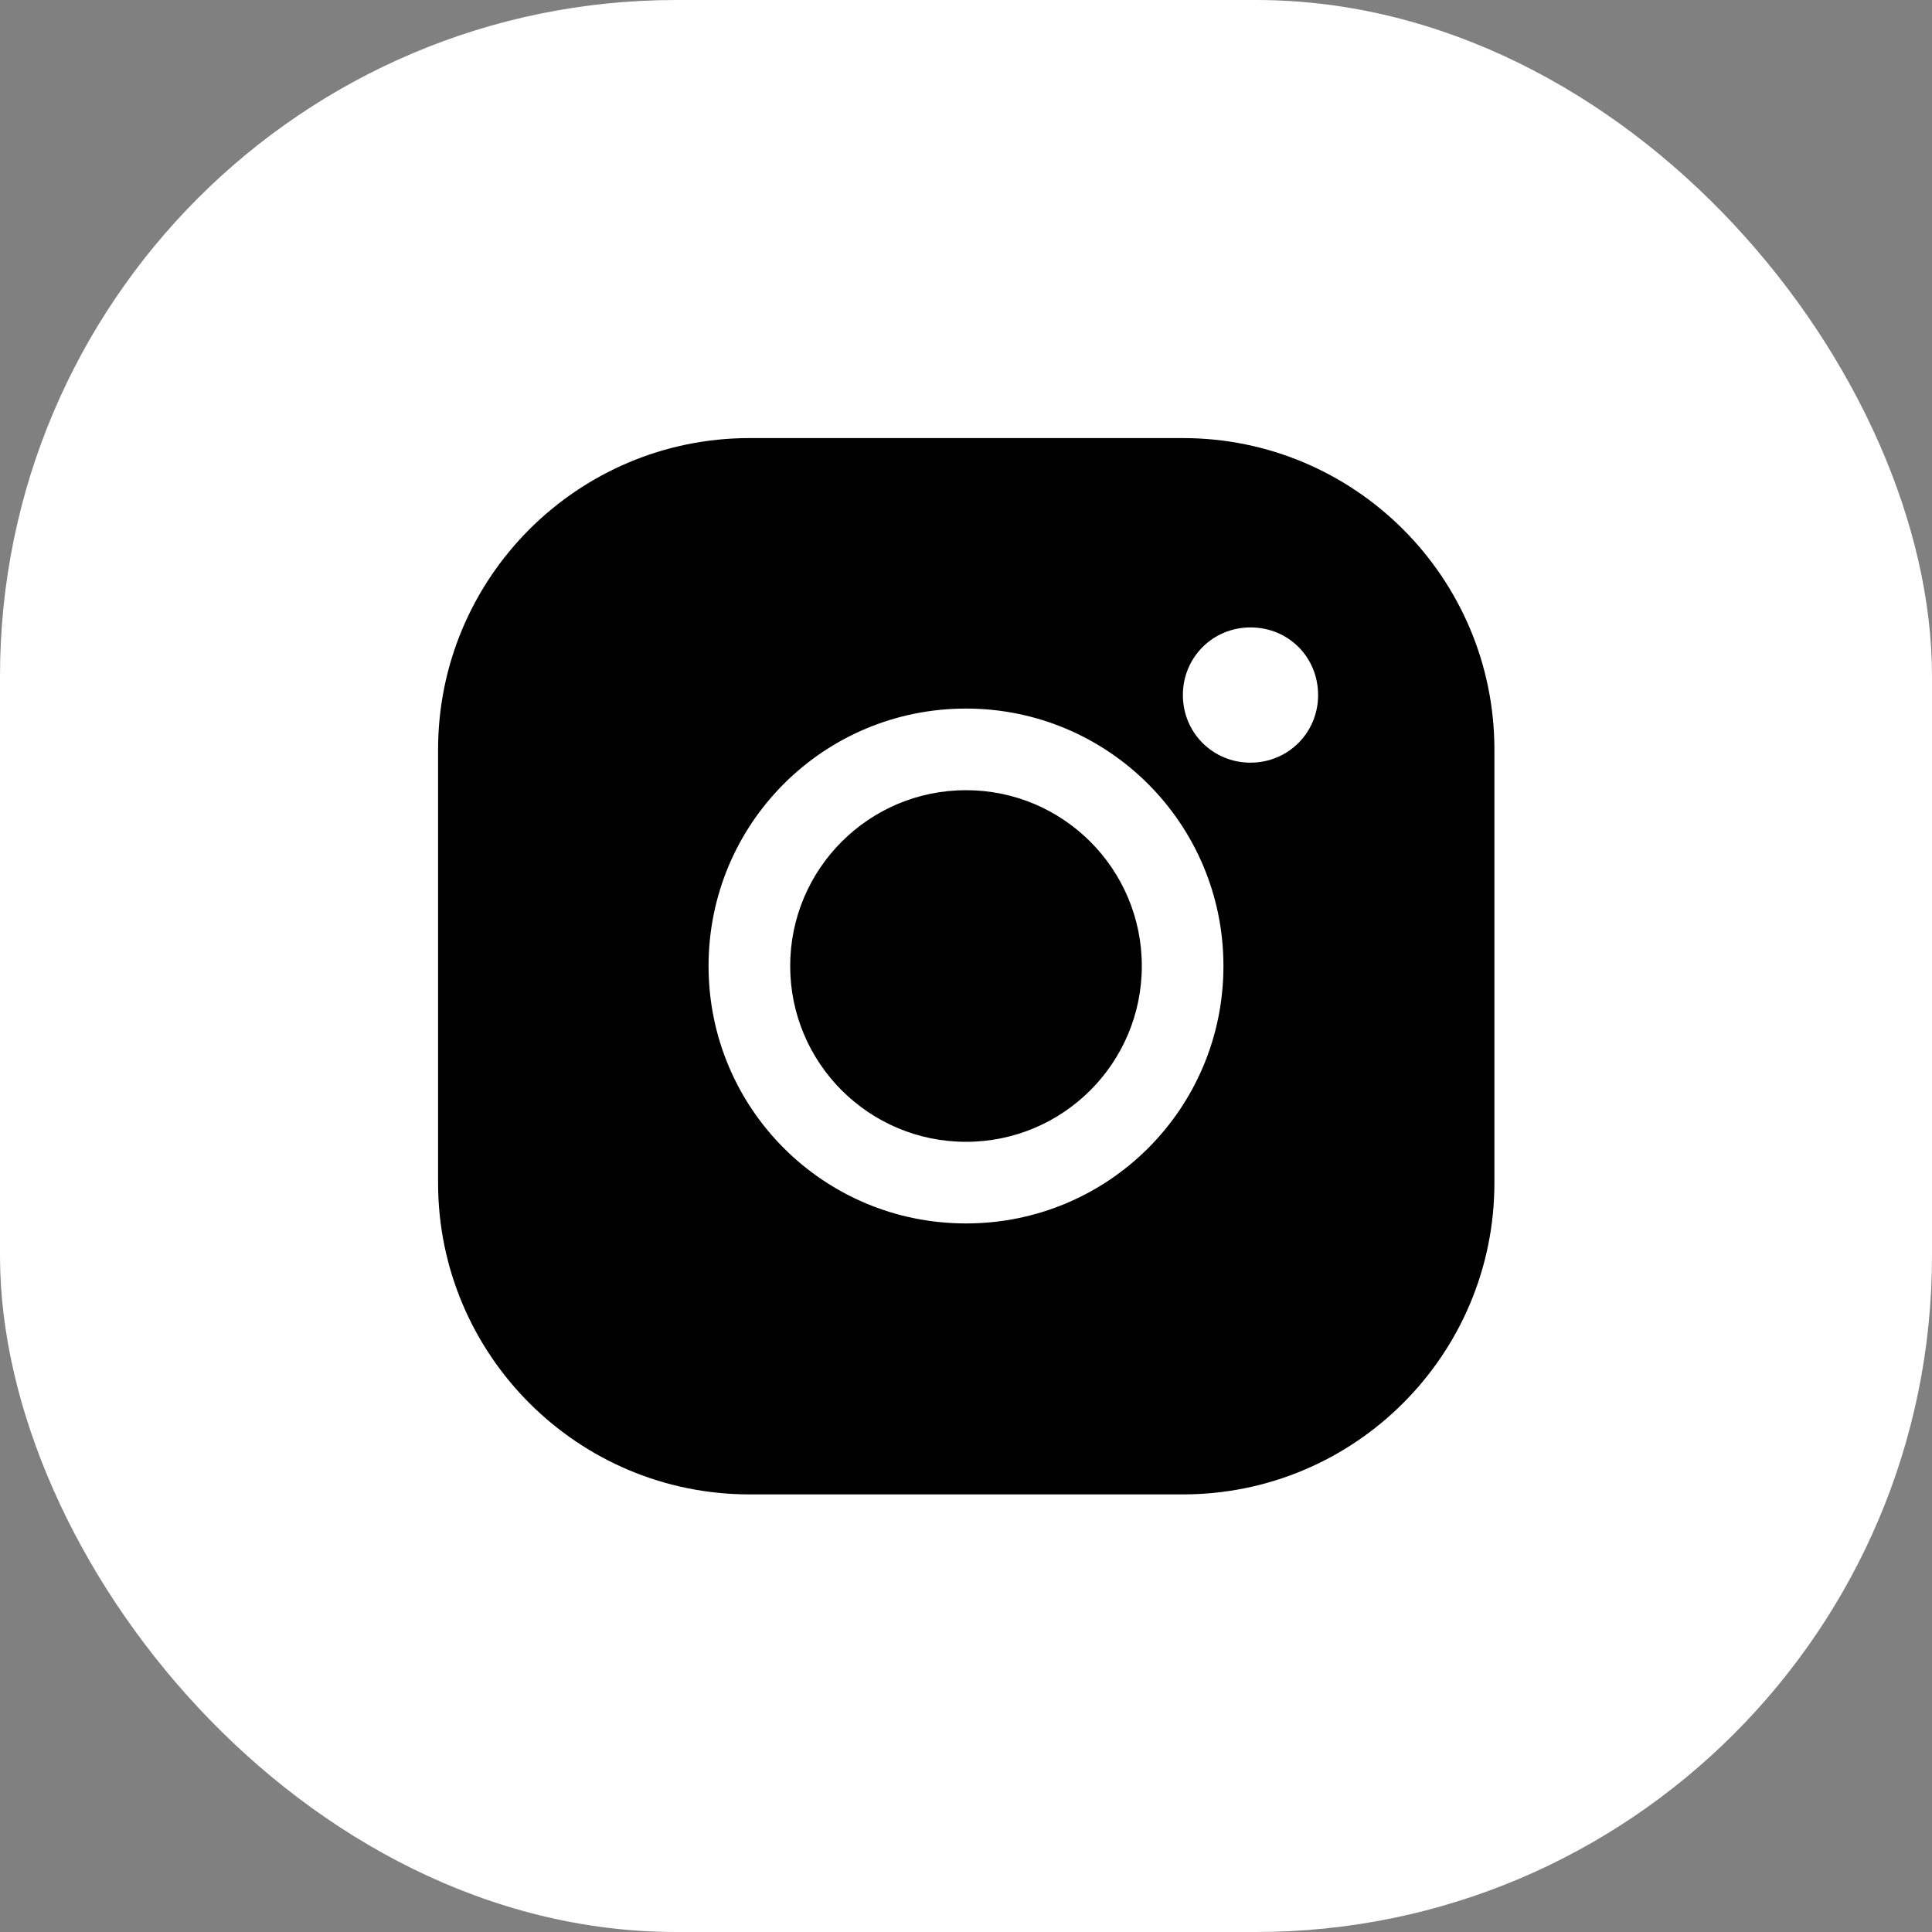
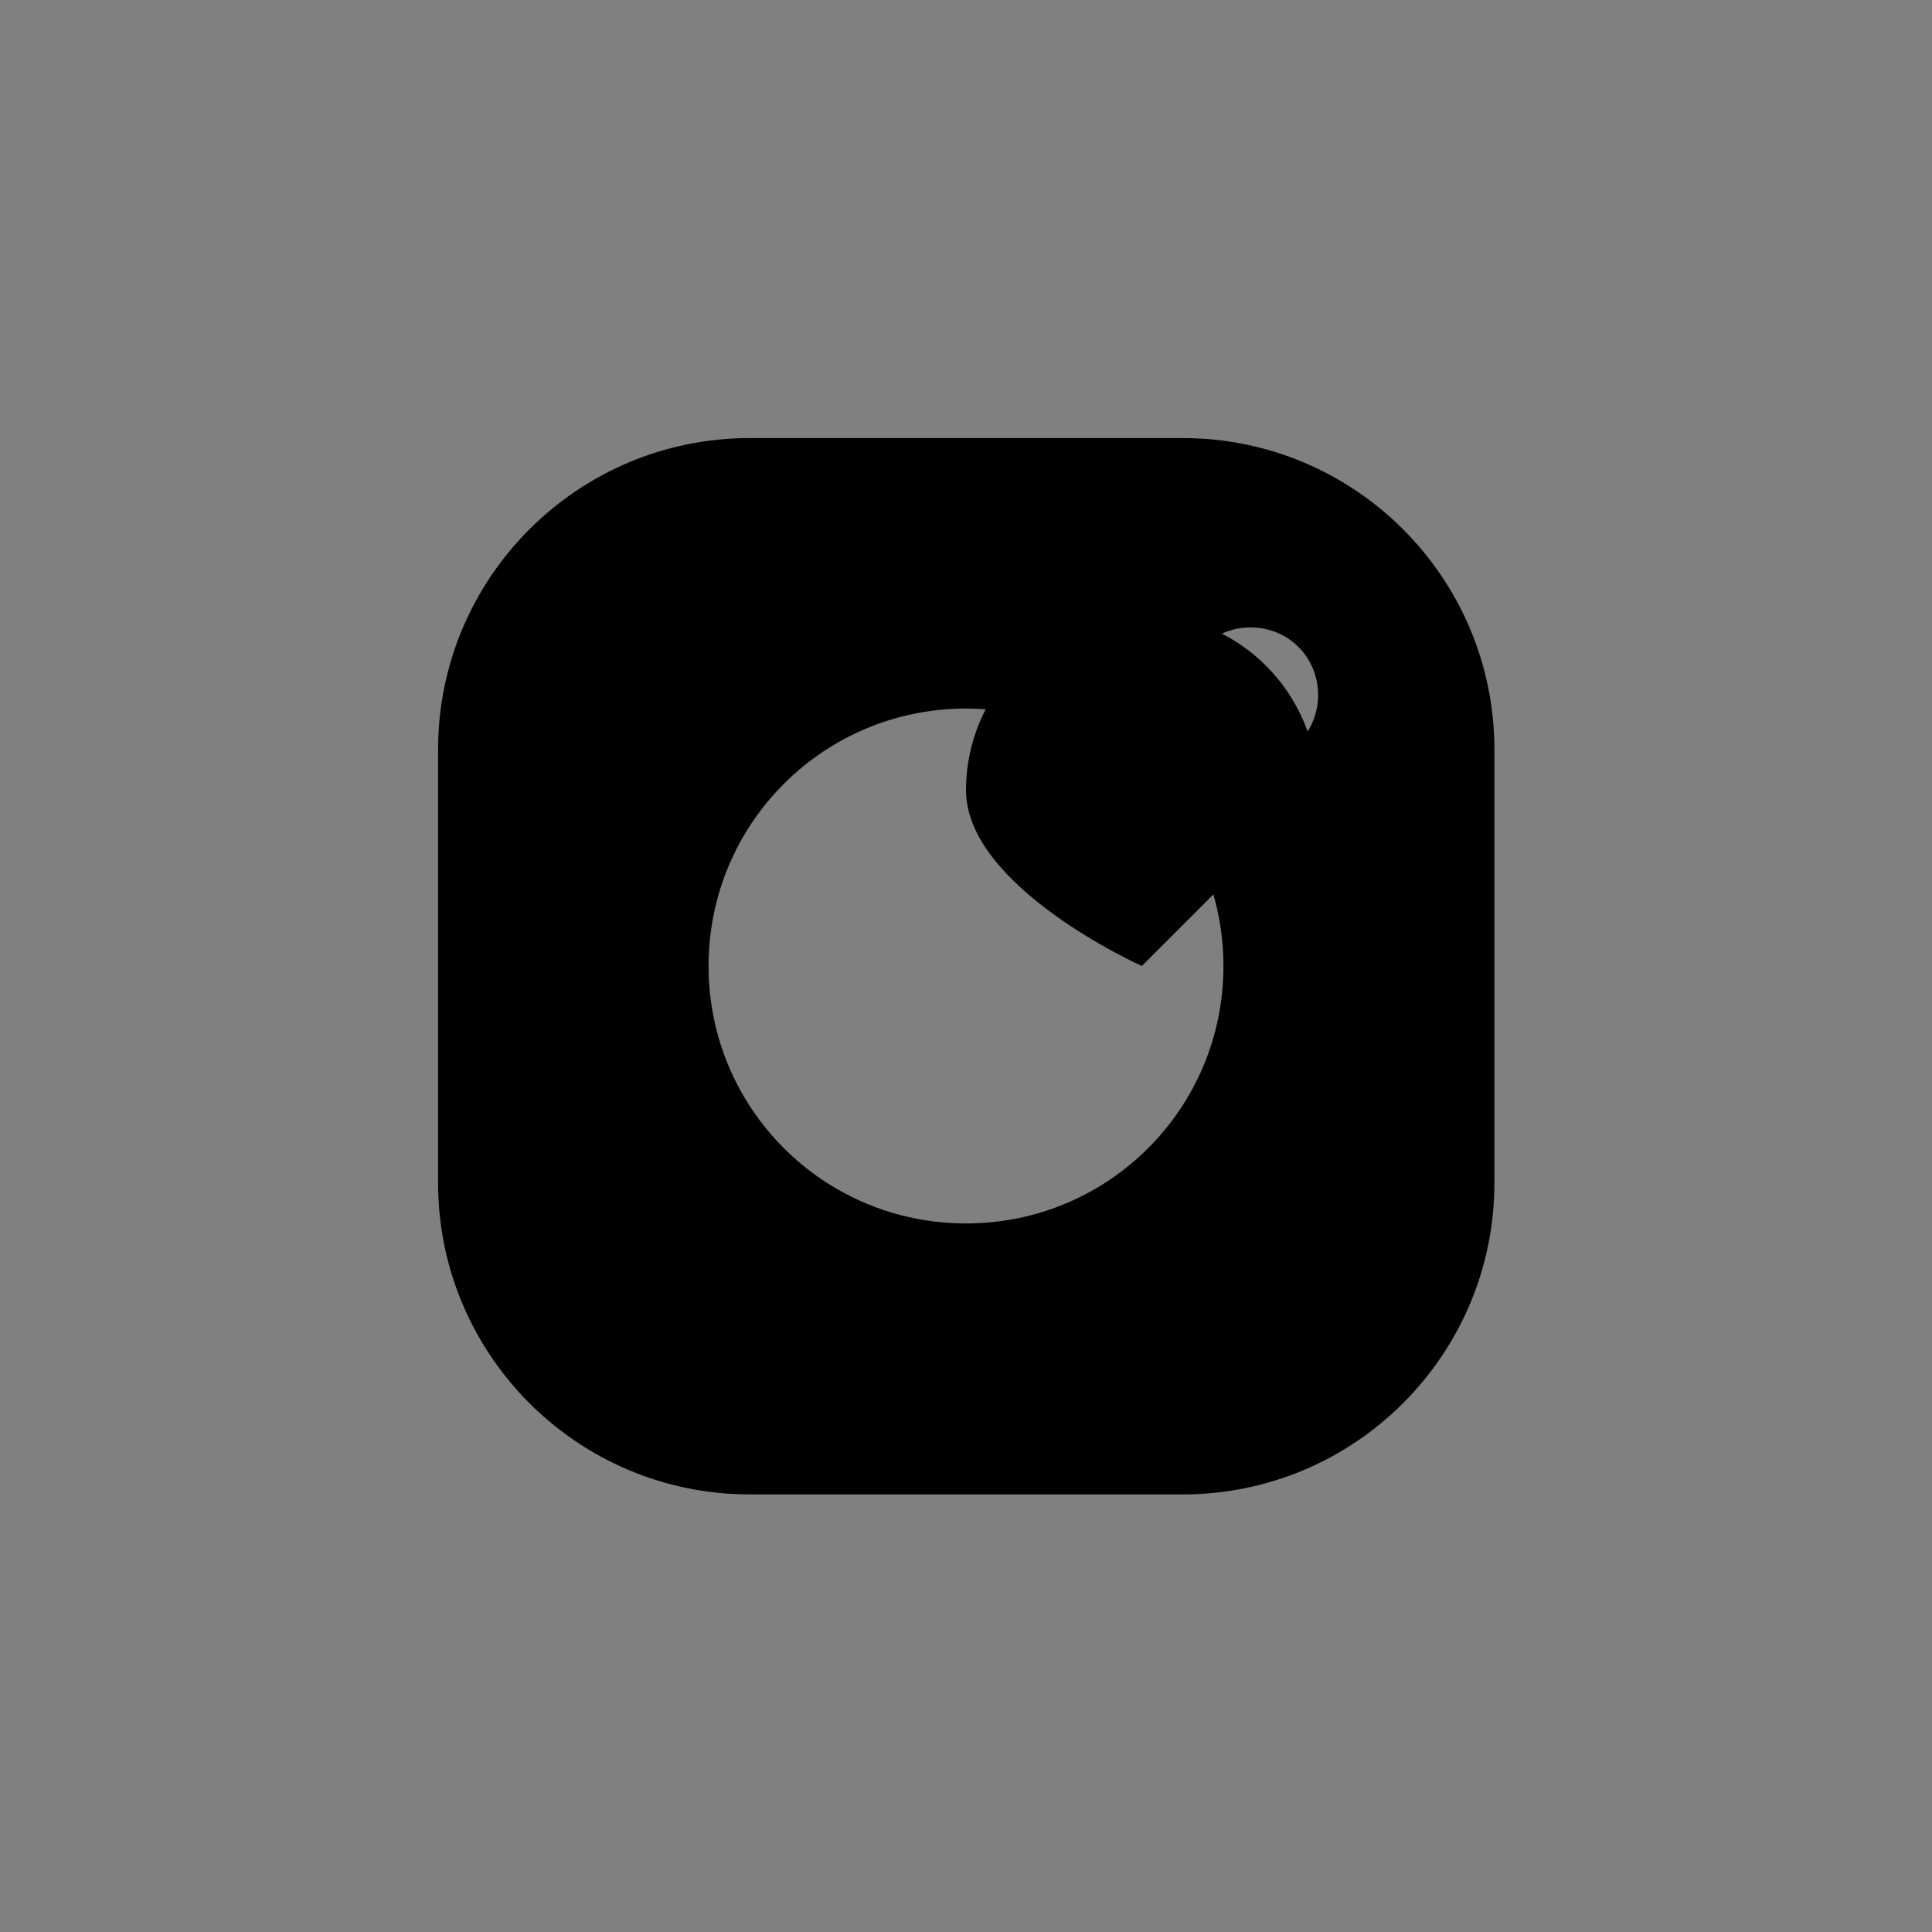
<svg xmlns="http://www.w3.org/2000/svg" id="Warstwa_1" viewBox="0 0 40 40">
  <rect x="0" y="0" width="40" height="40" fill="#808080" stroke="none" />
  <defs>
    <style>.cls-1{fill:#fff;}</style>
  </defs>
-   <rect class="cls-1" width="40" height="40" rx="14" ry="14" />
  <path d="M9.07,24.49c0,3.56,2.89,6.45,6.45,6.45h8.97c3.56,0,6.45-2.89,6.45-6.45v-8.97c0-3.56-2.89-6.45-6.45-6.45h-8.97c-3.56,0-6.45,2.89-6.45,6.45v8.97ZM25.89,12.99c.79,0,1.4.62,1.4,1.4s-.62,1.4-1.4,1.4-1.4-.62-1.4-1.4.62-1.4,1.4-1.4ZM20,14.67c2.94,0,5.33,2.38,5.33,5.33s-2.38,5.33-5.33,5.33-5.33-2.38-5.33-5.33,2.38-5.33,5.33-5.33Z" />
-   <path d="M23.64,20c0,2.01-1.63,3.64-3.64,3.64s-3.64-1.63-3.64-3.64,1.63-3.64,3.64-3.64,3.64,1.63,3.64,3.64" />
+   <path d="M23.64,20s-3.64-1.63-3.64-3.64,1.63-3.64,3.64-3.64,3.64,1.63,3.64,3.64" />
</svg>